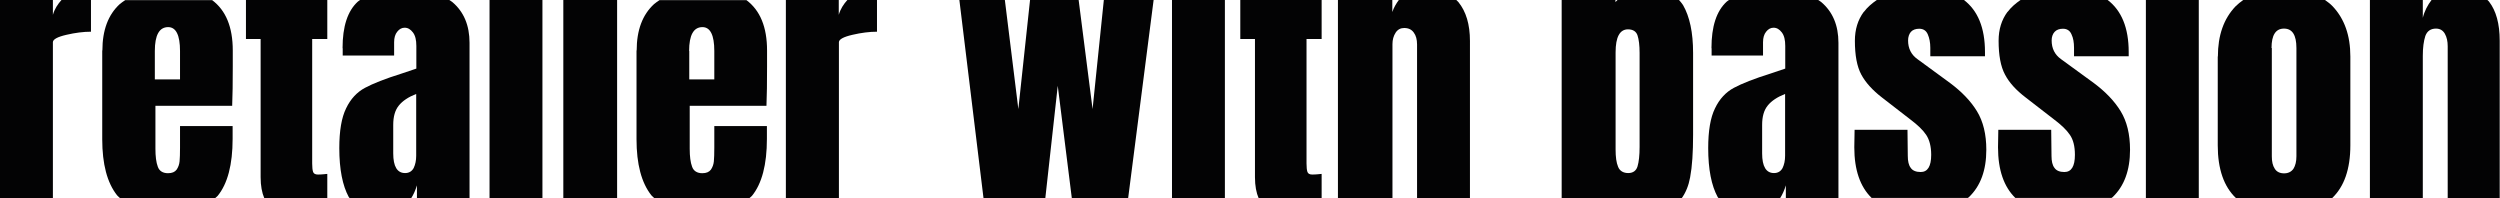
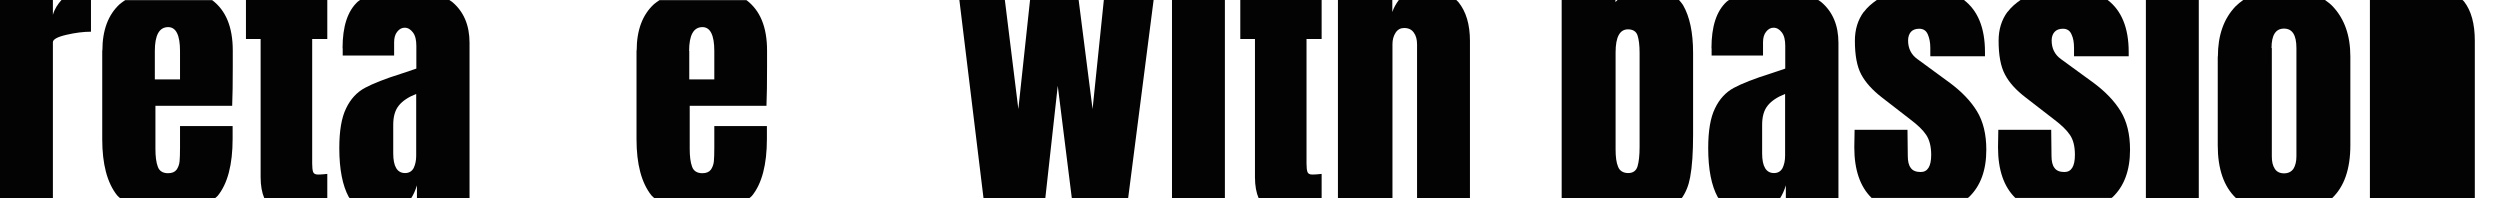
<svg xmlns="http://www.w3.org/2000/svg" id="Ebene_2" viewBox="0 0 168.73 13.38">
  <defs>
    <style>.cls-1{fill:#030304;}</style>
  </defs>
  <g id="Ebene_1-2">
-     <rect class="cls-1" x="38.02" width="3.63" height="13.38" />
    <path class="cls-1" d="m23.13,3.26v.49h3.47v-.9c0-.3.07-.54.21-.71.14-.18.31-.27.5-.27.22,0,.4.11.56.32.16.21.23.51.23.91v1.53l-.98.33c-1.12.35-1.95.68-2.49.97-.54.29-.97.75-1.27,1.38-.31.63-.46,1.52-.46,2.69,0,1.43.22,2.53.64,3.3.02.03.05.05.06.08h4.15c.16-.25.29-.54.39-.87v.87h3.55V2.89c0-1.18-.39-2.1-1.16-2.75-.07-.06-.15-.1-.22-.15h-5.99c-.05.04-.12.07-.17.12-.69.63-1.03,1.67-1.03,3.14Zm4.96,7.25c0,.33-.06.6-.17.83-.12.22-.31.34-.58.34-.53,0-.8-.44-.8-1.33v-1.92c0-.56.12-.99.38-1.31.25-.31.64-.57,1.17-.78v4.16Z" />
-     <rect class="cls-1" x="33.04" width="3.57" height="13.38" />
    <path class="cls-1" d="m149.68,3.81v6c0,1.61.42,2.79,1.23,3.56h6.49c.81-.77,1.23-1.95,1.23-3.56V3.81c0-1.42-.4-2.54-1.19-3.38-.16-.17-.34-.3-.52-.43h-5.52c-.18.13-.36.27-.52.43-.8.84-1.19,1.96-1.19,3.38Zm3.63-.57c0-.87.28-1.31.84-1.31s.84.43.84,1.31v7.31c0,.35-.07.63-.2.84-.14.2-.35.31-.63.31s-.5-.1-.63-.31c-.14-.21-.2-.48-.2-.84V3.24Z" />
    <path class="cls-1" d="m17.59,2.63v9.33c0,.58.09,1.05.25,1.42h4.25v-1.64s-.12,0-.24.02c-.12.01-.25.02-.39.02-.18,0-.29-.06-.33-.18-.04-.12-.06-.31-.06-.57V2.63h1.02V0h-5.49v2.63h1Z" />
-     <path class="cls-1" d="m163.52,1.24V0h-3.57v13.38h3.57V3.77c0-.56.06-1,.17-1.34.12-.33.36-.5.72-.5.27,0,.47.12.6.35.13.23.19.51.19.84v10.26h3.51V2.75c0-1.14-.24-2.02-.72-2.64-.03-.04-.07-.07-.11-.11h-3.77c-.26.34-.48.74-.6,1.24Z" />
+     <path class="cls-1" d="m163.52,1.24V0h-3.57v13.38h3.57V3.77v10.26h3.51V2.75c0-1.14-.24-2.02-.72-2.64-.03-.04-.07-.07-.11-.11h-3.77c-.26.34-.48.74-.6,1.24Z" />
    <path class="cls-1" d="m3.57,13.38V2.85c0-.19.3-.36.91-.5.6-.14,1.16-.21,1.66-.21V0h-1.99c-.25.28-.46.59-.58,1v-1H0v13.38h3.57Z" />
    <path class="cls-1" d="m6.9,3.4v6c0,1.67.33,2.93,1,3.78.06.07.14.13.21.2h6.4c.06-.06.13-.1.18-.16.67-.82,1.01-2.11,1.01-3.85v-.86h-3.55v1.45c0,.41-.01.72-.03.93-.02.21-.09.4-.2.56-.12.16-.31.24-.58.24-.35,0-.59-.15-.69-.44-.11-.29-.16-.7-.16-1.21v-2.9h5.18c.03-.68.04-1.57.04-2.65v-1.08c0-1.59-.47-2.71-1.39-3.4h-5.87c-.12.09-.25.16-.36.26-.79.72-1.18,1.77-1.18,3.14Zm3.55.04c0-1.07.3-1.61.9-1.61.53,0,.8.54.8,1.61v1.92h-1.7v-1.92Z" />
-     <path class="cls-1" d="m56.62,13.38V2.85c0-.19.3-.36.91-.5.6-.14,1.16-.21,1.66-.21V0h-2c-.25.28-.46.59-.58,1v-1h-3.57v13.38h3.57Z" />
    <path class="cls-1" d="m42.96,3.4v6c0,1.67.33,2.93,1,3.78.06.07.14.13.21.2h6.4c.06-.06.13-.1.18-.16.67-.82,1.01-2.11,1.01-3.85v-.86h-3.55v1.45c0,.41-.01.72-.03.93-.02.21-.09.4-.2.56-.12.16-.31.24-.58.24-.35,0-.59-.15-.69-.44-.11-.29-.16-.7-.16-1.21v-2.9h5.18c.03-.68.04-1.57.04-2.65v-1.08c0-1.59-.47-2.71-1.39-3.4h-5.87c-.12.09-.25.16-.36.26-.79.72-1.18,1.77-1.18,3.14Zm3.55.04c0-1.07.3-1.61.9-1.61.53,0,.8.54.8,1.61v1.92h-1.69v-1.92Z" />
    <path class="cls-1" d="m115.52,3.26v.49h3.47v-.9c0-.3.07-.54.21-.71.14-.18.31-.27.5-.27.22,0,.4.11.56.32.16.21.23.51.23.91v1.53l-.98.33c-1.12.35-1.95.68-2.49.97-.54.29-.97.75-1.27,1.38-.31.63-.46,1.52-.46,2.69,0,1.43.22,2.53.64,3.3.02.03.05.05.06.08h4.15c.16-.25.29-.54.39-.87v.87h3.55V2.89c0-1.18-.39-2.1-1.16-2.75-.07-.06-.15-.1-.22-.15h-5.99c-.05.04-.12.07-.17.12-.69.63-1.03,1.67-1.03,3.14Zm4.96,7.25c0,.33-.06.6-.17.83-.12.22-.31.34-.58.34-.53,0-.8-.44-.8-1.33v-1.92c0-.56.12-.99.38-1.31.25-.31.64-.57,1.17-.78v4.16Z" />
    <path class="cls-1" d="m125.79.8c-.4.54-.6,1.19-.6,1.95,0,.98.14,1.74.43,2.28.29.54.76,1.06,1.41,1.56l1.9,1.47c.49.37.85.71,1.07,1.04.22.33.34.78.34,1.35,0,.78-.24,1.16-.71,1.16-.31,0-.54-.09-.67-.28-.14-.18-.2-.45-.2-.81l-.02-1.76h-3.57l-.02,1.18c0,1.54.4,2.67,1.17,3.42h6.49s.05-.03.07-.05c.79-.75,1.18-1.82,1.18-3.2,0-1.05-.21-1.91-.63-2.6-.42-.69-1.03-1.32-1.82-1.91l-2.2-1.61c-.42-.3-.63-.72-.63-1.26,0-.24.07-.44.19-.58.13-.14.32-.21.56-.21.27,0,.47.12.58.38.11.25.17.55.17.91v.57h3.69v-.29c0-1.64-.49-2.8-1.42-3.51h-5.88c-.33.23-.63.48-.87.8Z" />
    <path class="cls-1" d="m135.49.8c-.4.54-.6,1.19-.6,1.95,0,.98.14,1.74.43,2.28.28.54.75,1.06,1.41,1.56l1.9,1.47c.49.37.85.71,1.07,1.04.23.33.34.78.34,1.35,0,.78-.24,1.16-.71,1.16-.31,0-.54-.09-.67-.28-.14-.18-.2-.45-.2-.81l-.02-1.76h-3.57l-.02,1.18c0,1.54.4,2.67,1.17,3.42h6.49s.05-.03.07-.05c.79-.75,1.18-1.82,1.18-3.2,0-1.05-.21-1.91-.63-2.6-.42-.69-1.03-1.32-1.82-1.91l-2.21-1.61c-.42-.3-.63-.72-.63-1.26,0-.24.07-.44.2-.58.13-.14.32-.21.56-.21.27,0,.47.12.58.38.12.25.17.55.17.91v.57h3.69v-.29c0-1.64-.49-2.8-1.42-3.51h-5.88c-.33.23-.63.48-.87.8Z" />
    <rect class="cls-1" x="144.83" width="3.57" height="13.38" />
    <path class="cls-1" d="m84.7,2.63v9.33c0,.58.09,1.05.25,1.42h4.25v-1.64s-.12,0-.24.02c-.12.01-.25.02-.39.02-.18,0-.29-.06-.33-.18-.04-.12-.06-.31-.06-.57V2.63h1.02V0h-5.49v2.63h1Z" />
    <rect class="cls-1" x="79.1" width="3.57" height="13.38" />
    <path class="cls-1" d="m93.98,13.38V2.98c0-.3.07-.55.21-.77s.34-.32.58-.32c.29,0,.5.1.65.31.15.2.22.47.22.8v10.38h3.57V2.77c0-1.12-.26-1.99-.78-2.63-.04-.05-.1-.09-.14-.14h-3.88c-.17.23-.33.49-.44.81v-.81h-3.67v13.38h3.67Z" />
    <path class="cls-1" d="m113.5,13.38c.28-.39.47-.86.57-1.41.14-.74.2-1.7.2-2.87V3.57c0-1.38-.23-2.45-.68-3.23-.08-.13-.18-.23-.27-.34h-4.15s-.1.09-.14.14v-.14h-3.63v13.38h8.1Zm-3.63-11.4c.34,0,.56.14.65.41.09.27.14.67.14,1.18v6.35c0,.57-.05,1.01-.14,1.31-.09.3-.31.45-.63.45s-.57-.14-.68-.42c-.12-.28-.17-.67-.17-1.17V3.53c0-1.03.28-1.55.84-1.55Z" />
    <polygon class="cls-1" points="70.55 13.38 71.39 5.79 72.34 13.38 76.14 13.38 77.86 0 74.5 0 73.74 7.36 72.8 0 69.52 0 68.73 7.36 67.82 0 64.75 0 66.38 13.38 70.55 13.38" />
  </g>
</svg>